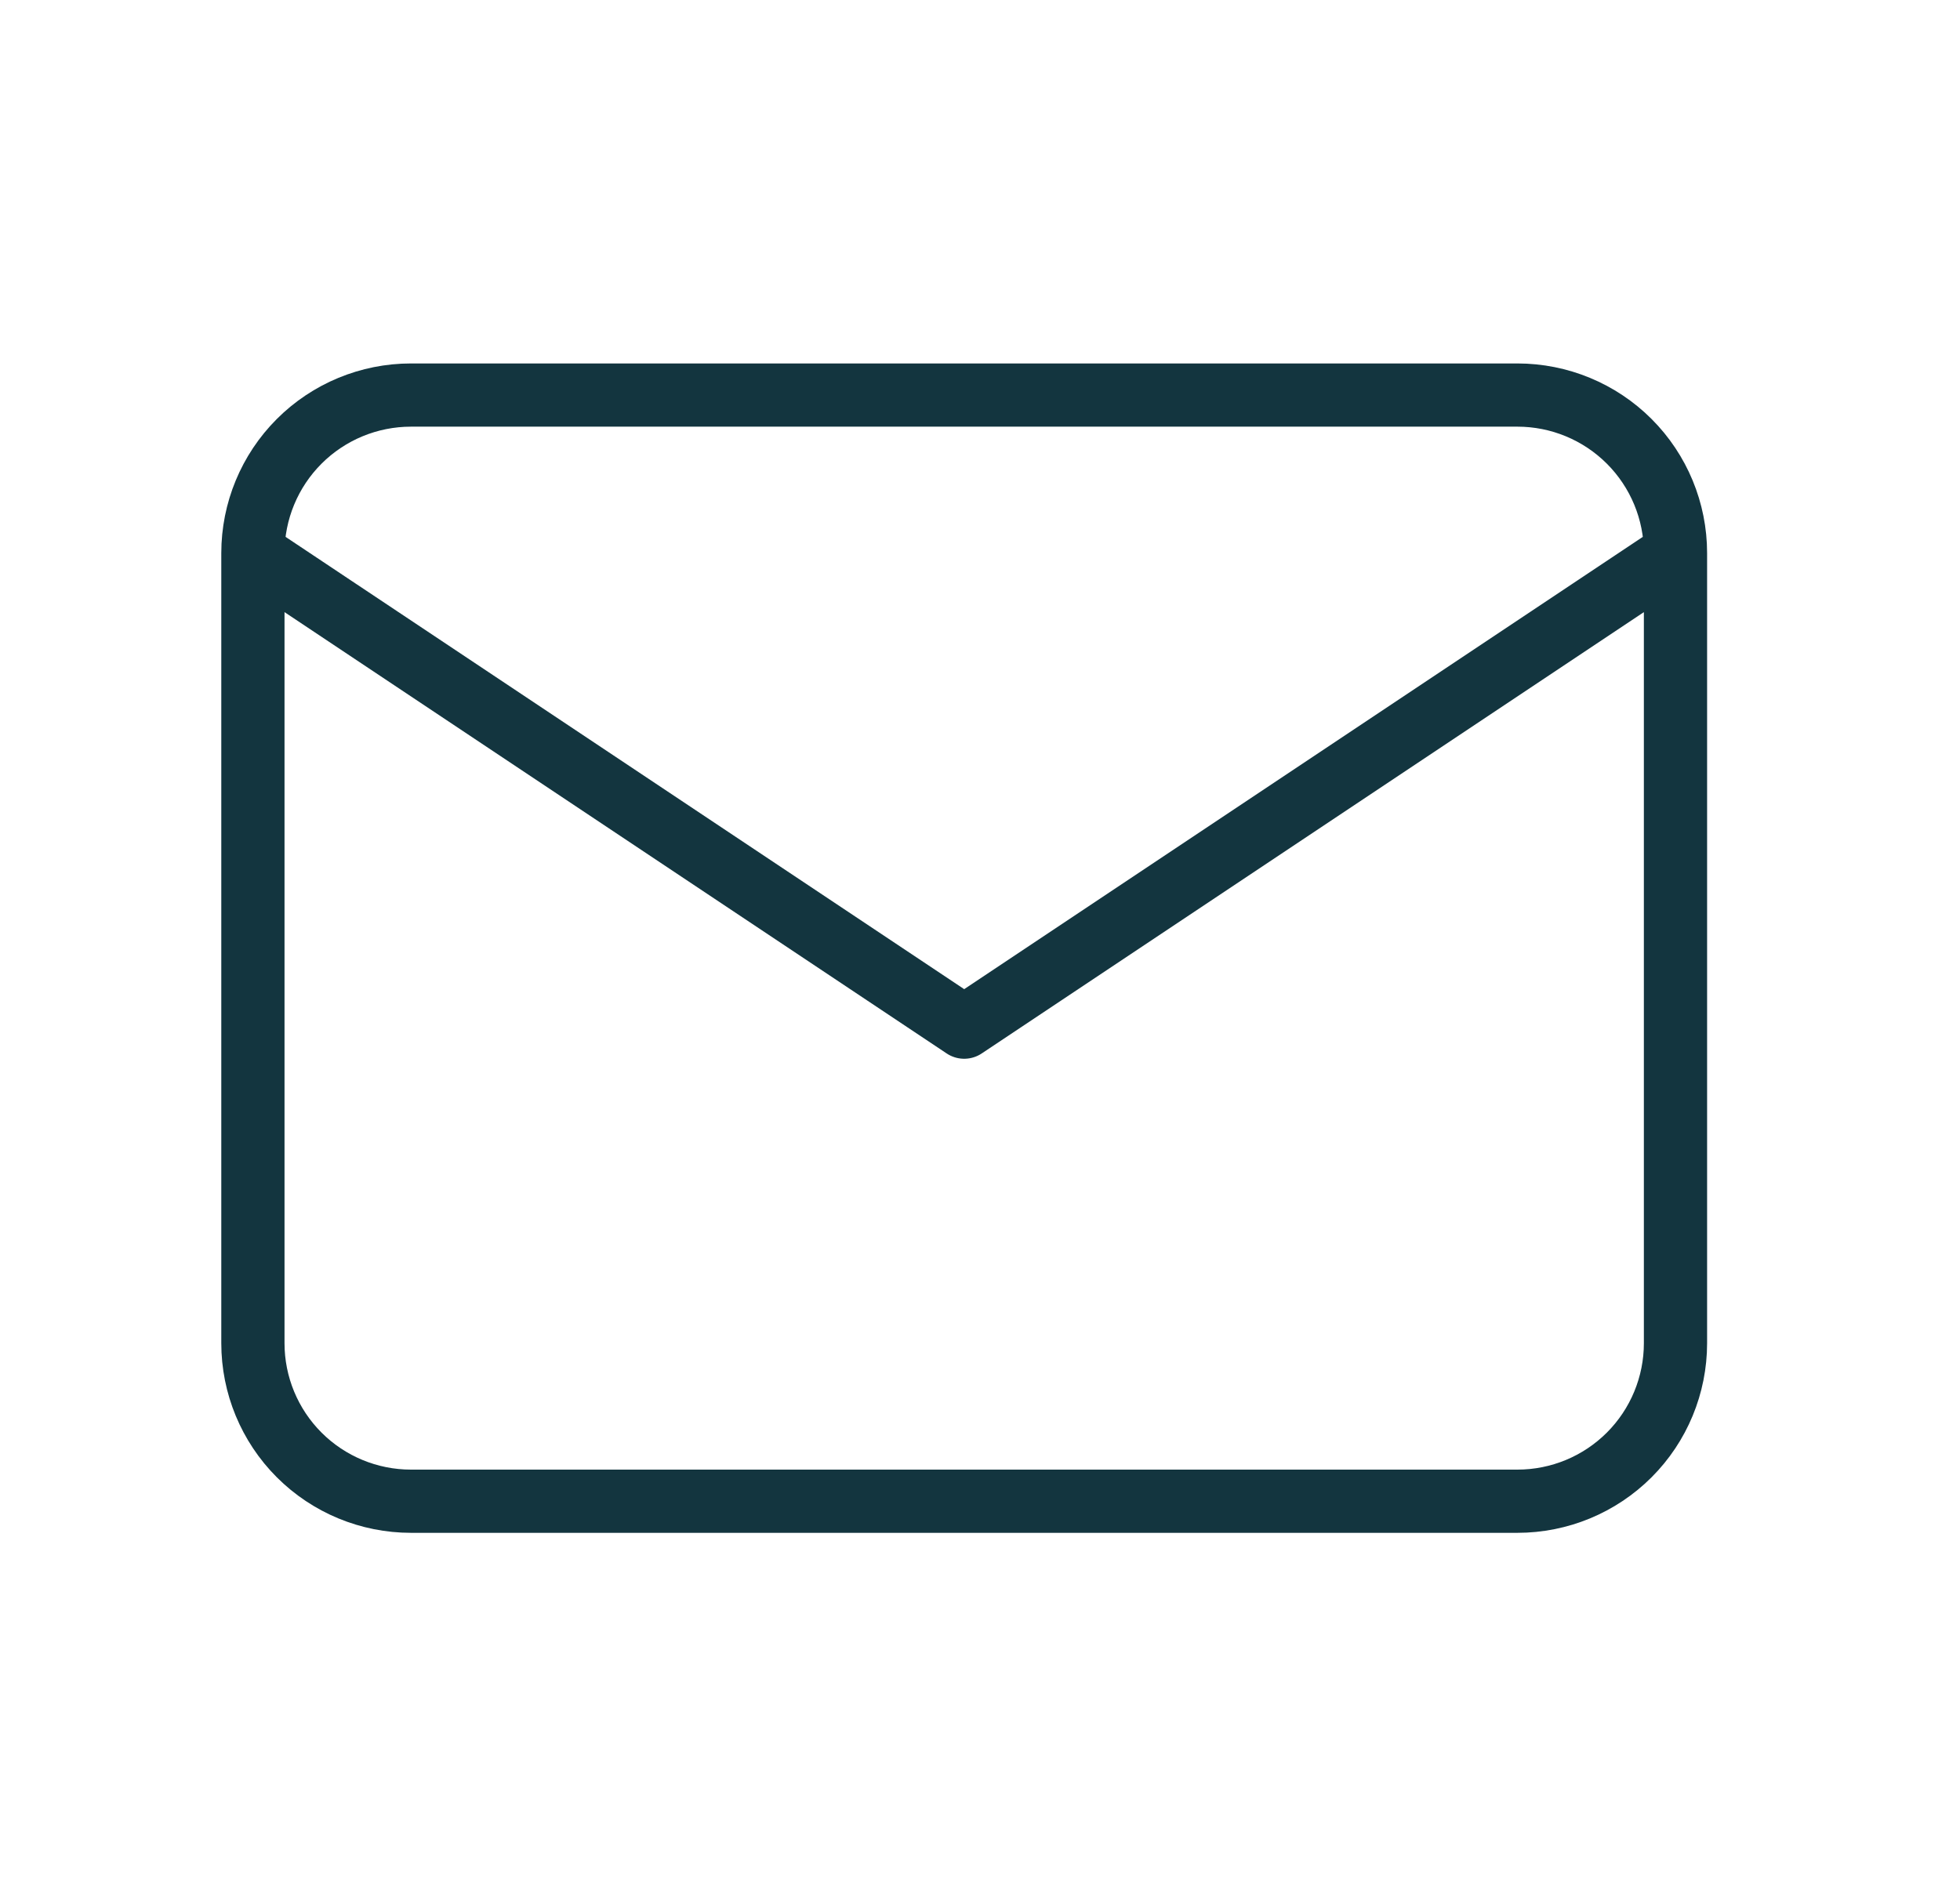
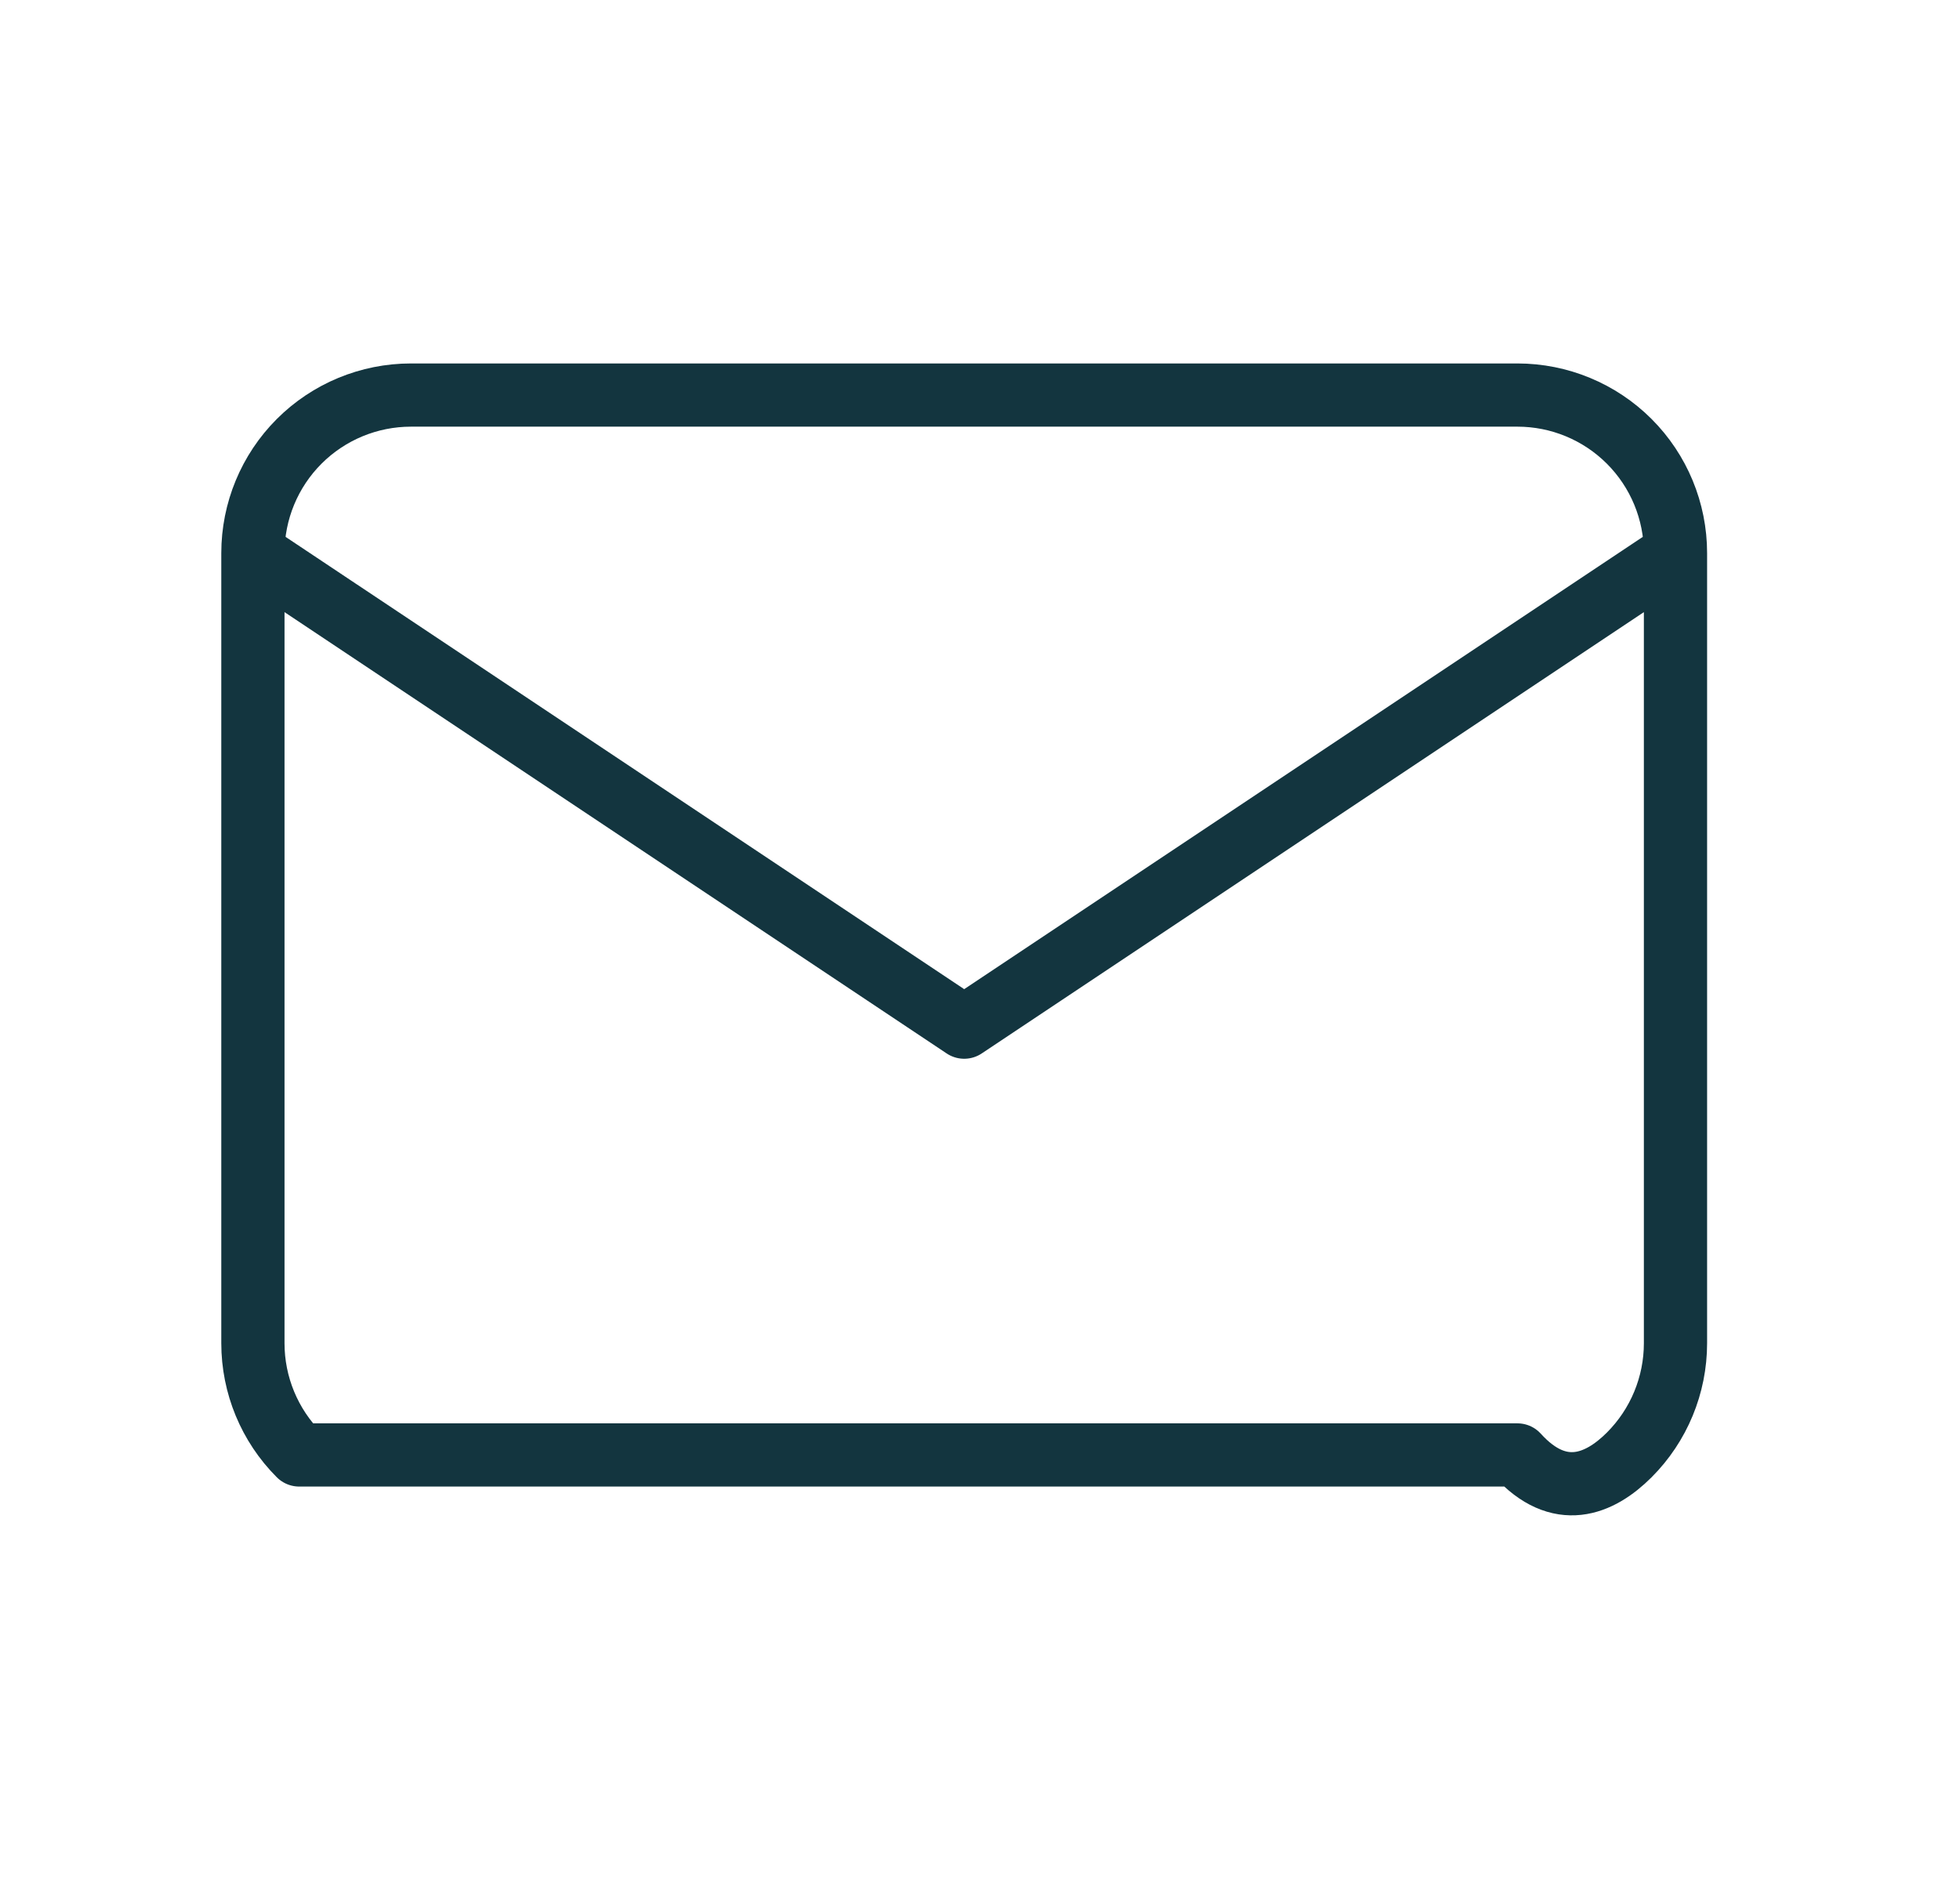
<svg xmlns="http://www.w3.org/2000/svg" width="31" height="30" viewBox="0 0 31 30" fill="none">
-   <path d="M4 8.75C4 8.087 4.263 7.451 4.732 6.982C5.201 6.513 5.837 6.25 6.5 6.25H24C24.663 6.25 25.299 6.513 25.768 6.982C26.237 7.451 26.5 8.087 26.5 8.75M4 8.75V21.25C4 21.913 4.263 22.549 4.732 23.018C5.201 23.487 5.837 23.75 6.5 23.75H24C24.663 23.75 25.299 23.487 25.768 23.018C26.237 22.549 26.5 21.913 26.5 21.25V8.75M4 8.75L15.25 16.25L26.5 8.75" stroke="#13353F" stroke-linecap="round" stroke-linejoin="round" />
+   <path d="M4 8.75C4 8.087 4.263 7.451 4.732 6.982C5.201 6.513 5.837 6.25 6.5 6.25H24C24.663 6.25 25.299 6.513 25.768 6.982C26.237 7.451 26.5 8.087 26.5 8.75M4 8.75V21.25C4 21.913 4.263 22.549 4.732 23.018H24C24.663 23.75 25.299 23.487 25.768 23.018C26.237 22.549 26.5 21.913 26.5 21.25V8.75M4 8.75L15.25 16.25L26.5 8.75" stroke="#13353F" stroke-linecap="round" stroke-linejoin="round" />
</svg>